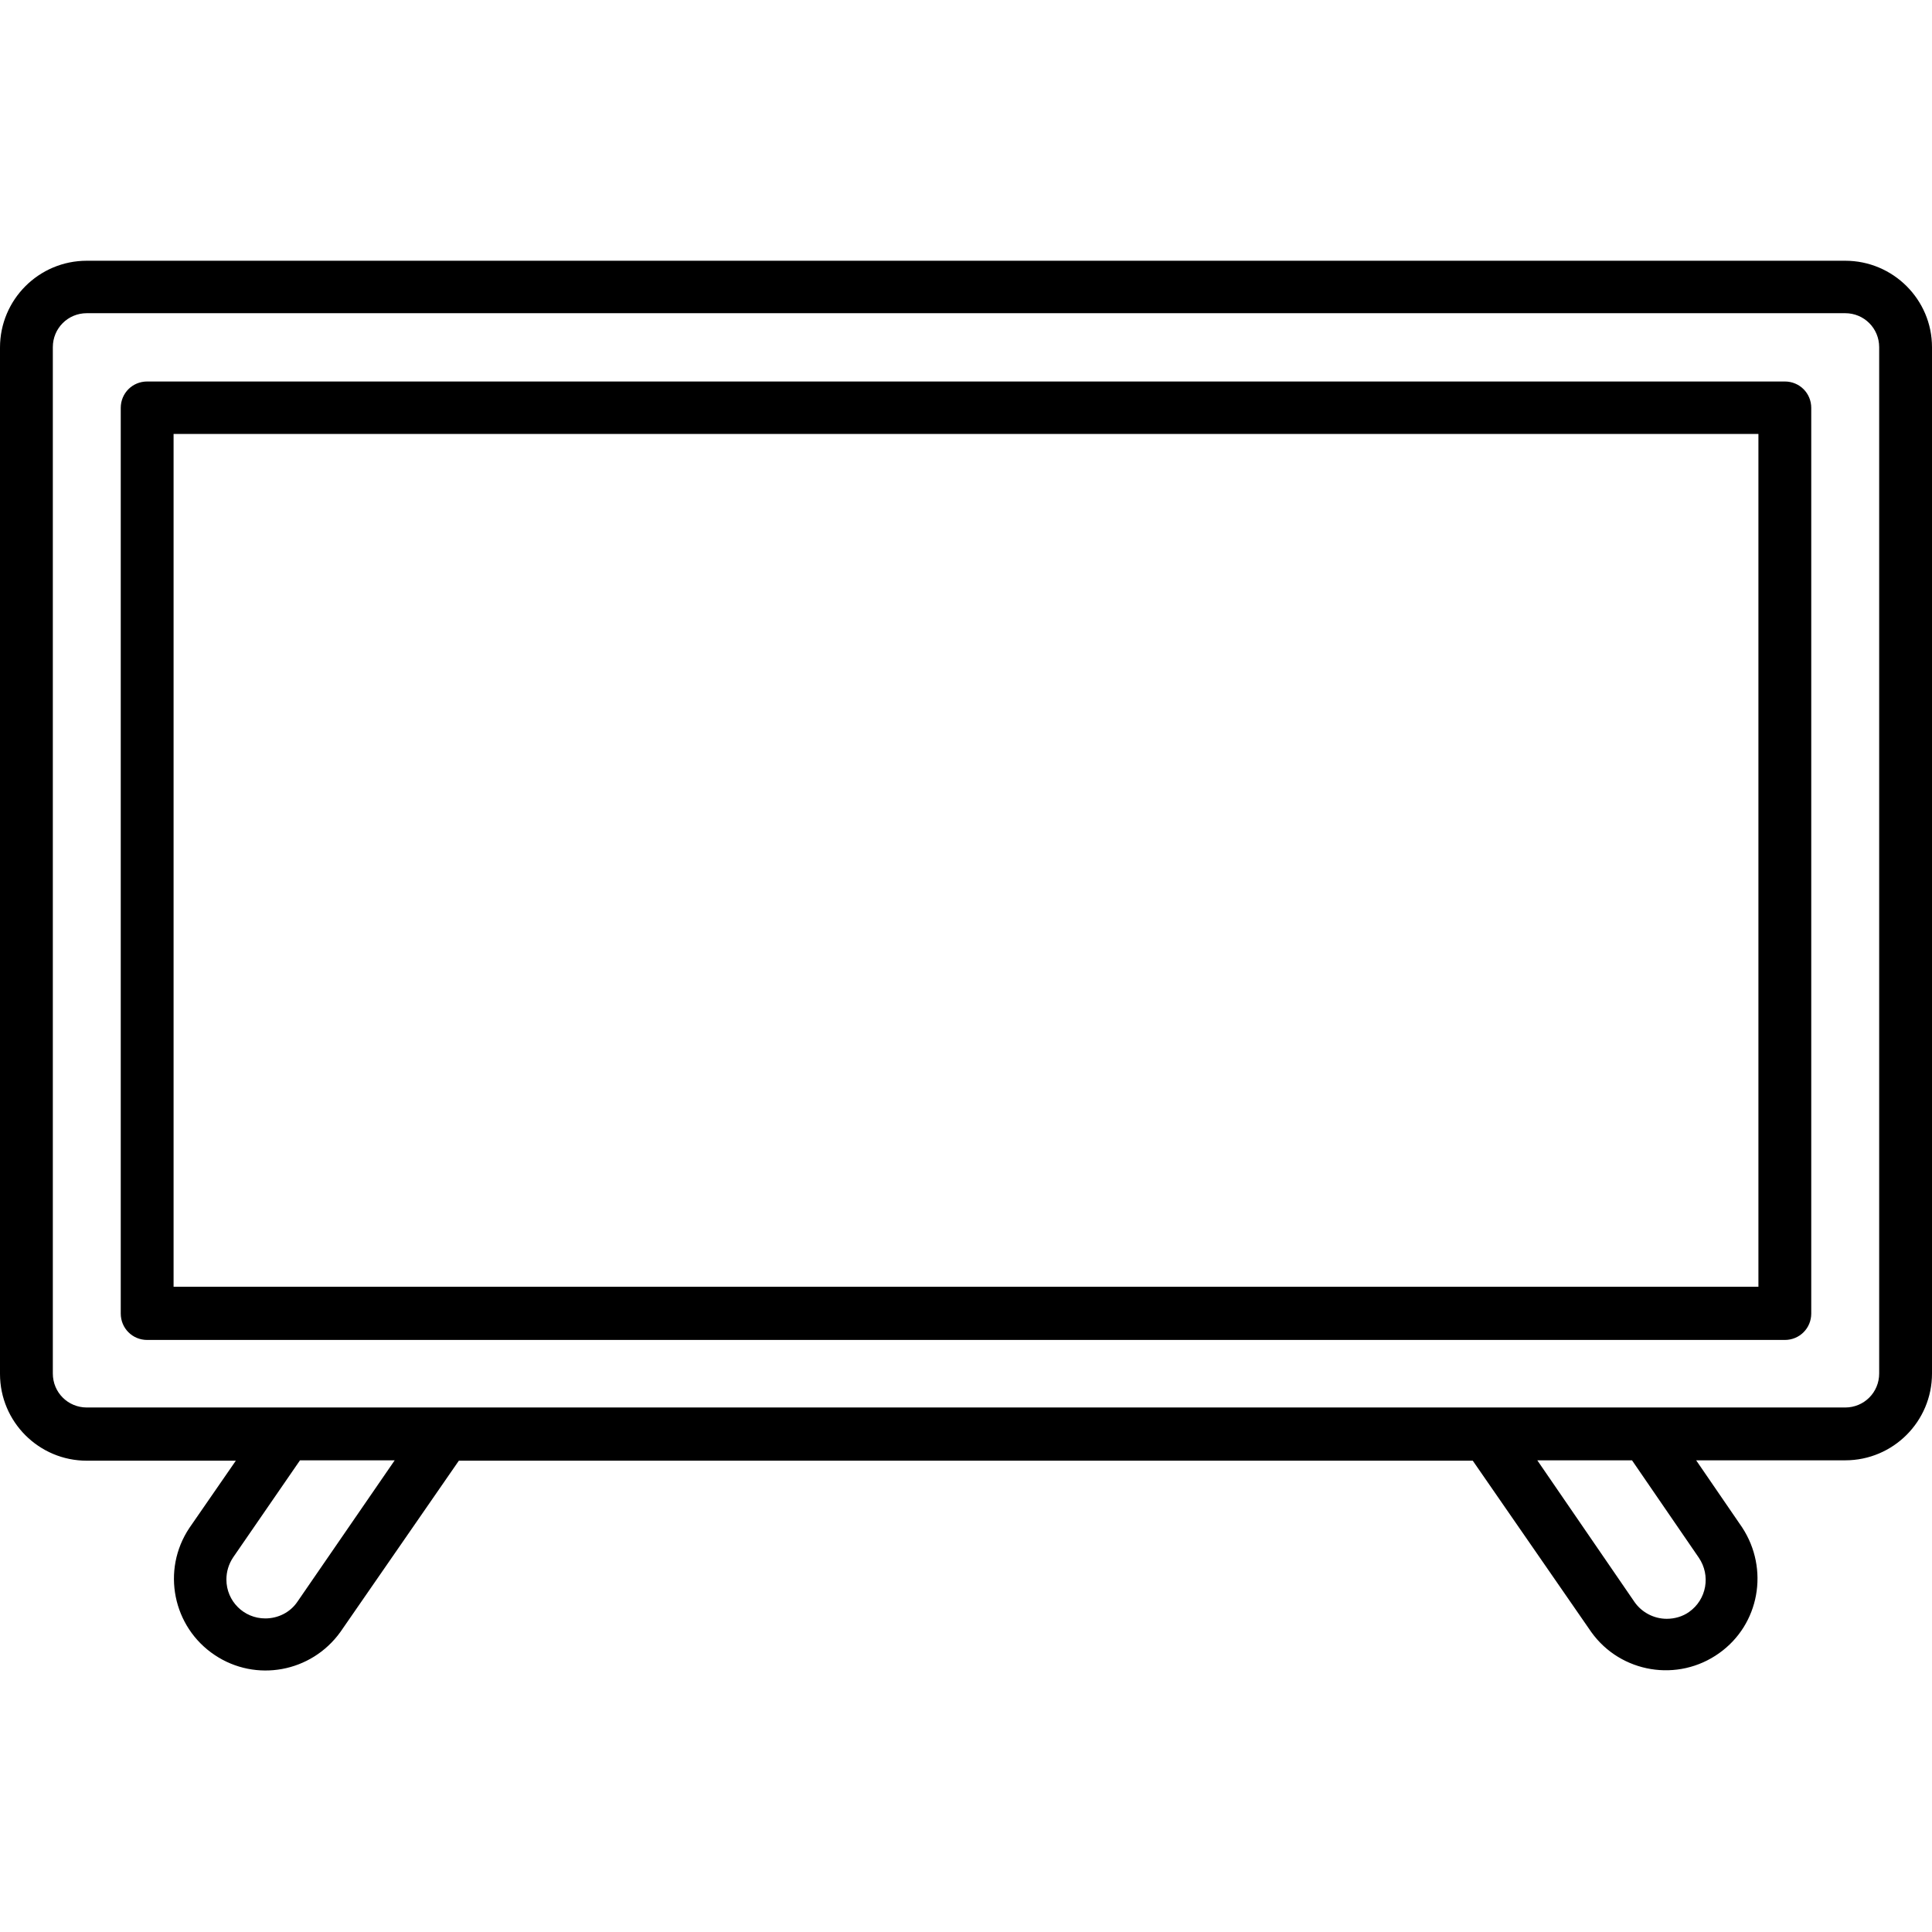
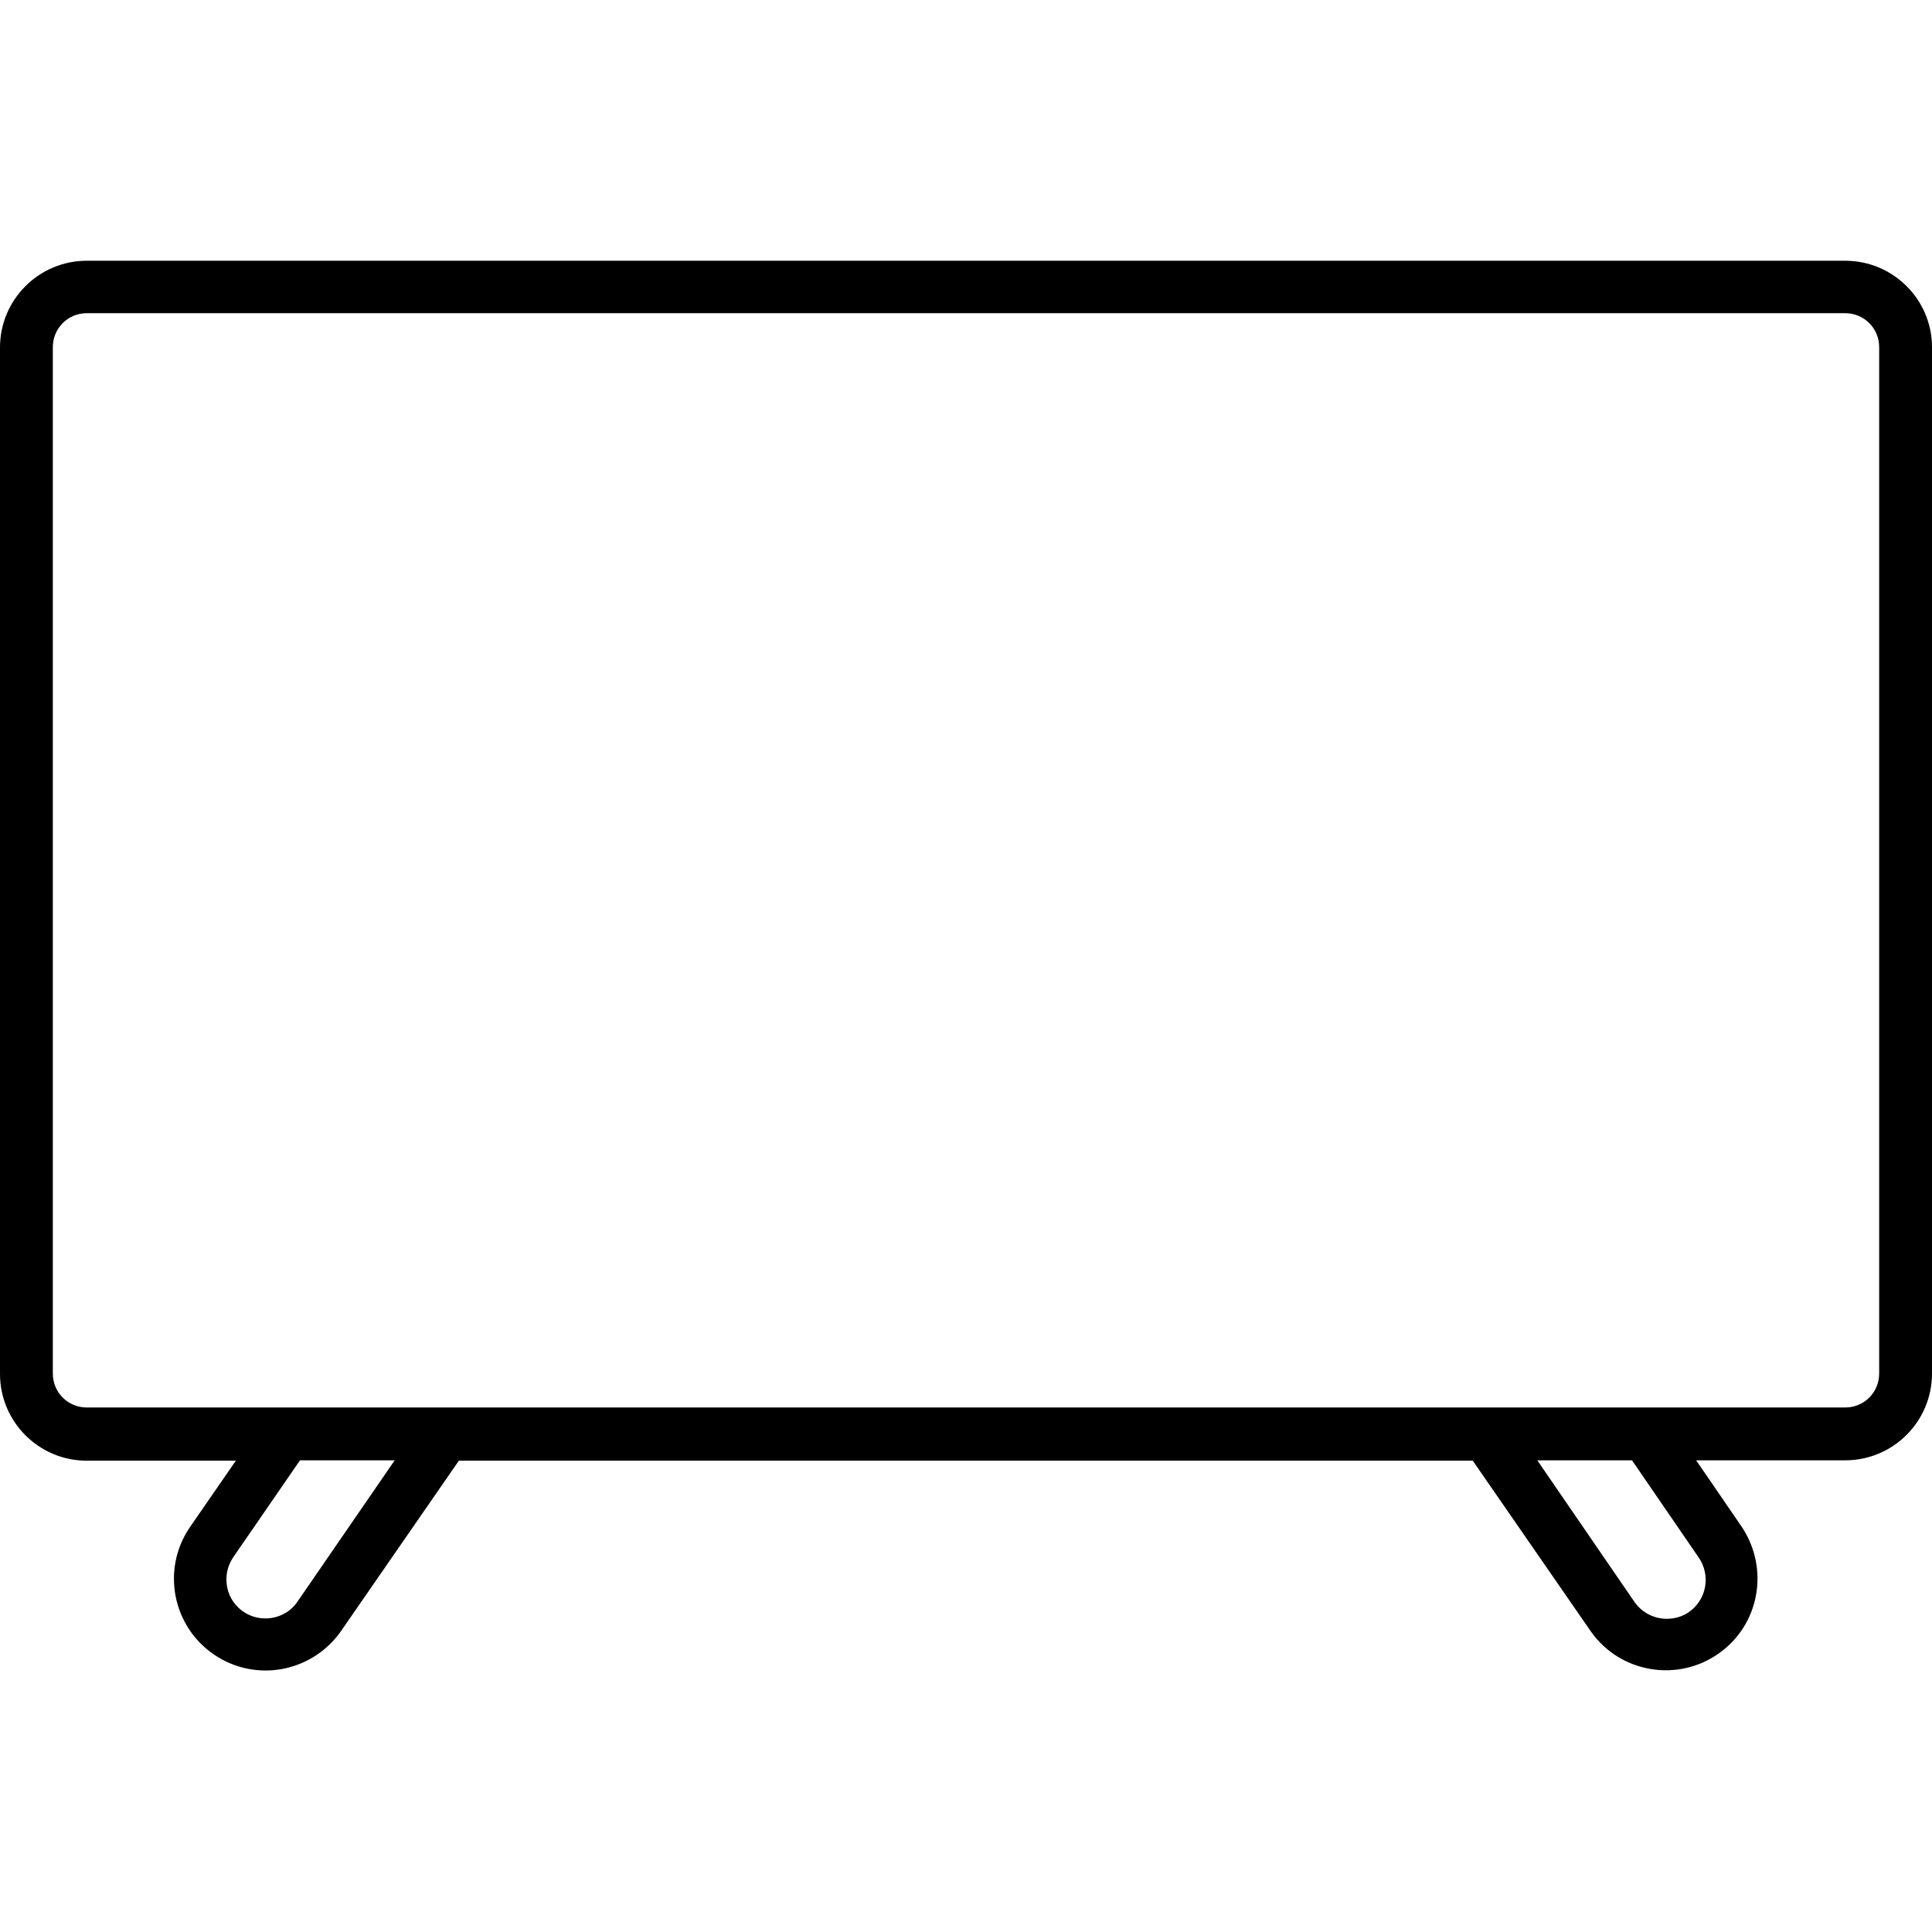
<svg xmlns="http://www.w3.org/2000/svg" version="1.1" id="Camada_1" x="0px" y="0px" viewBox="0 0 512 512" style="enable-background:new 0 0 512 512;" xml:space="preserve">
  <path d="M489,69.1H23c-12.7,0-23,10.3-23,23v272c0,12.7,10.3,23,23,23h39.5l-12.3,17.8c-7.5,11.2-4.4,26.3,6.7,33.7  c10.9,7.3,25.6,4.6,33.3-6.1l31.4-45.4h268.7l31.4,45.4c7.8,10.9,23,13.4,33.9,5.6c10.7-7.6,13.3-22.3,6.1-33.3L449.5,387H489  c12.7,0,23-10.3,23-23v-272C512,79.4,501.7,69.1,489,69.1L489,69.1z M78.8,424.5c-1.9,2.8-5.1,4.4-8.5,4.4  c-5.7,0-10.3-4.6-10.3-10.3c0-2.1,0.6-4.1,1.8-5.9L79.5,387h25.1L78.8,424.5z M450.2,412.8c3.2,4.7,2.1,11.1-2.6,14.4  c-1.7,1.2-3.8,1.8-5.9,1.8c-3.4,0-6.6-1.7-8.5-4.4L407.4,387h25.1L450.2,412.8z M498,364c0,5-4,9-9,9H23c-5,0-9-4-9-9v-272  c0-5,4-9,9-9h466c5,0,9,4,9,9V364z" />
-   <path d="M473,101.1H39c-3.9,0-7,3.1-7,7c0,0,0,0,0,0v240c0,3.9,3.1,7,7,7h434c3.9,0,7-3.1,7-7v-240C480,104.2,476.9,101.1,473,101.1  C473,101.1,473,101.1,473,101.1z M466,341H46v-226h420V341z" />
</svg>